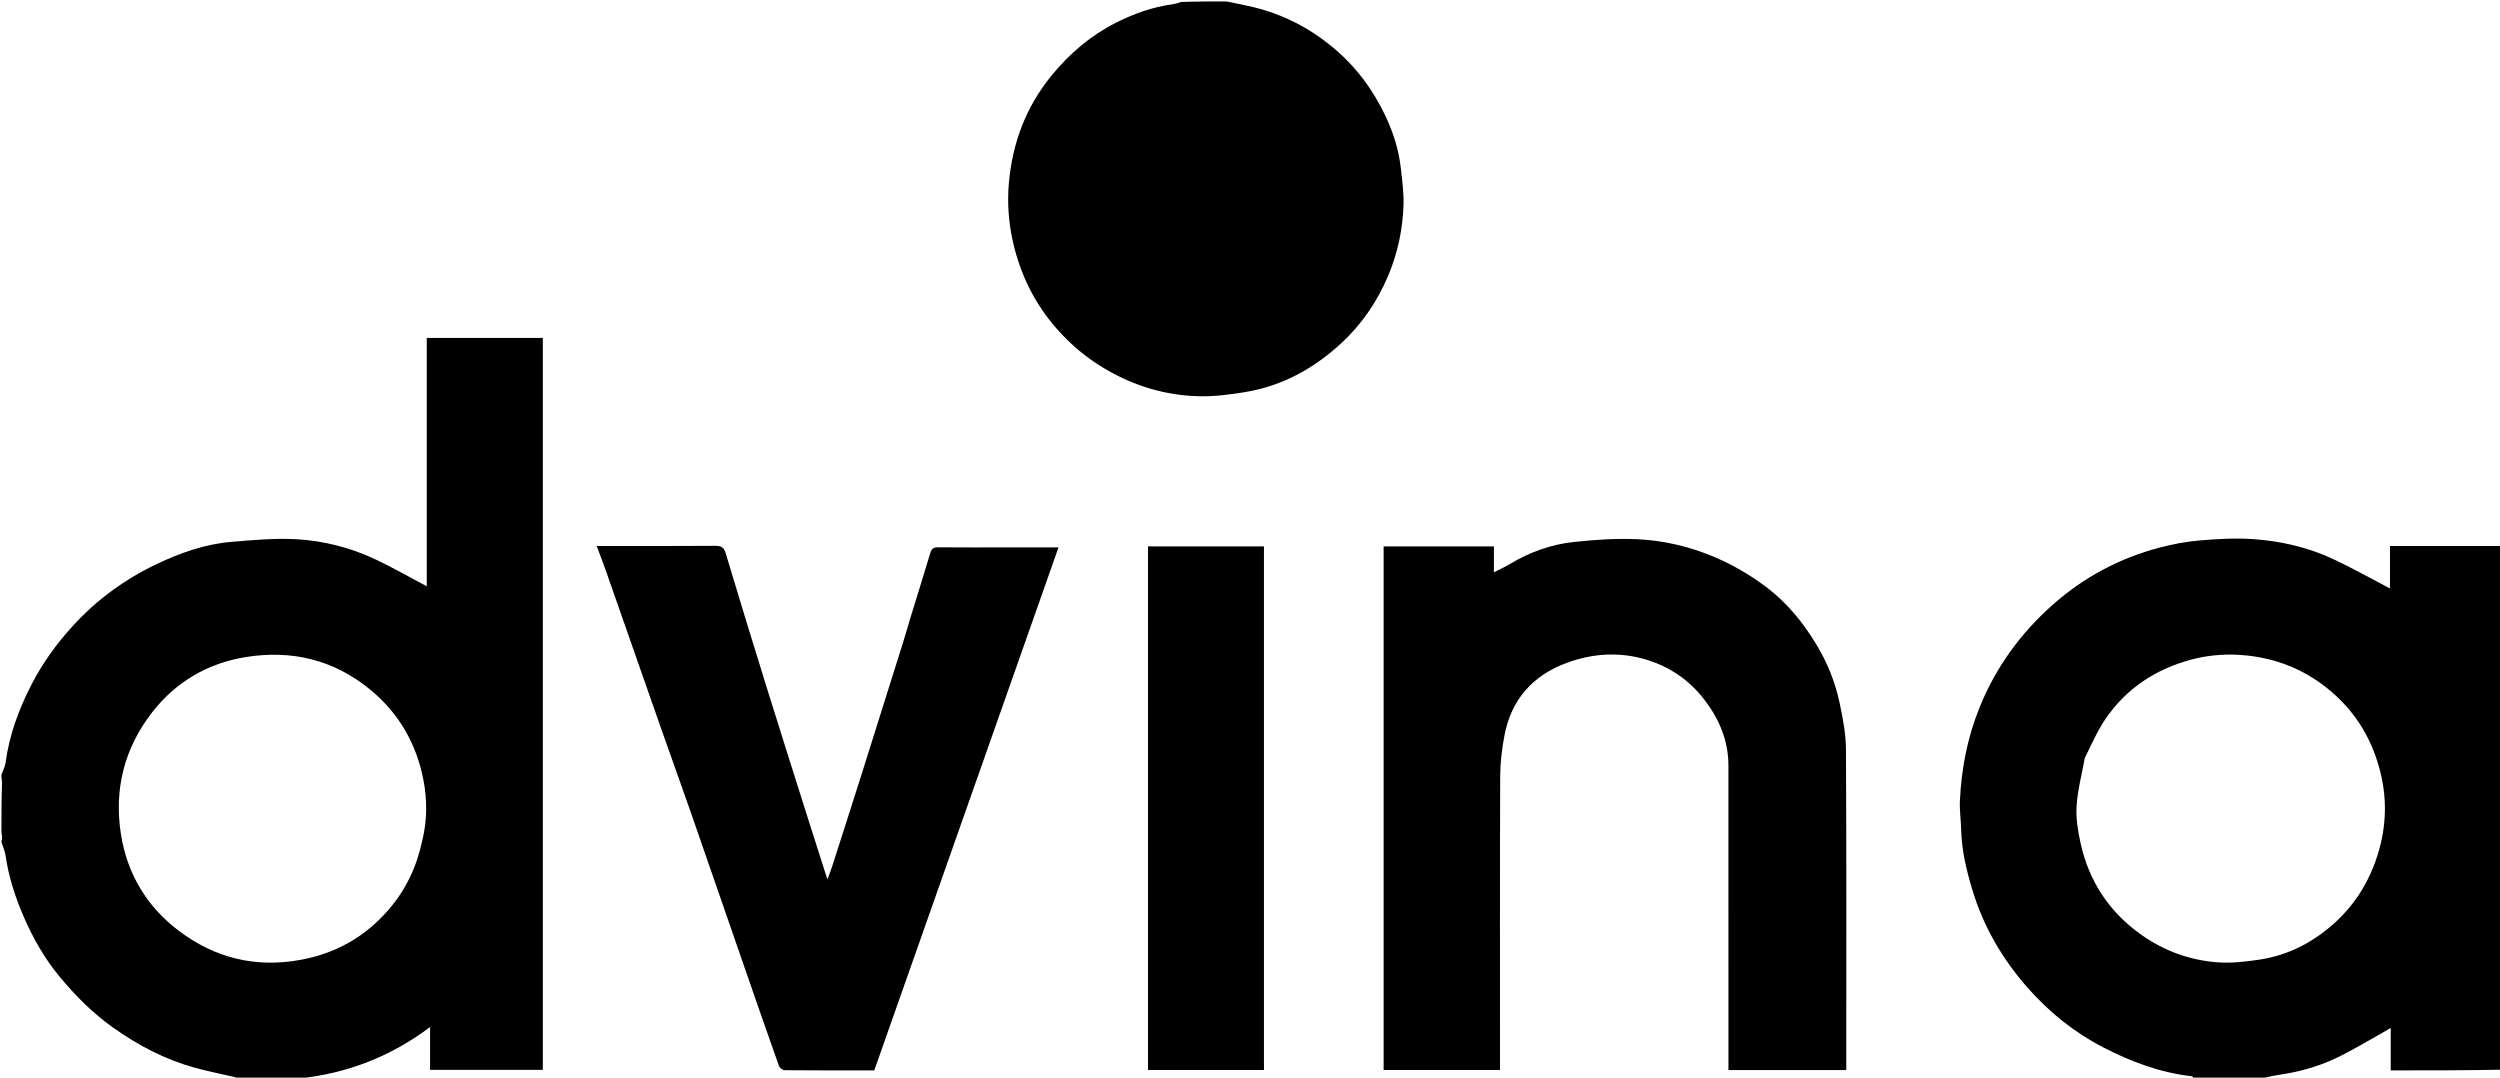
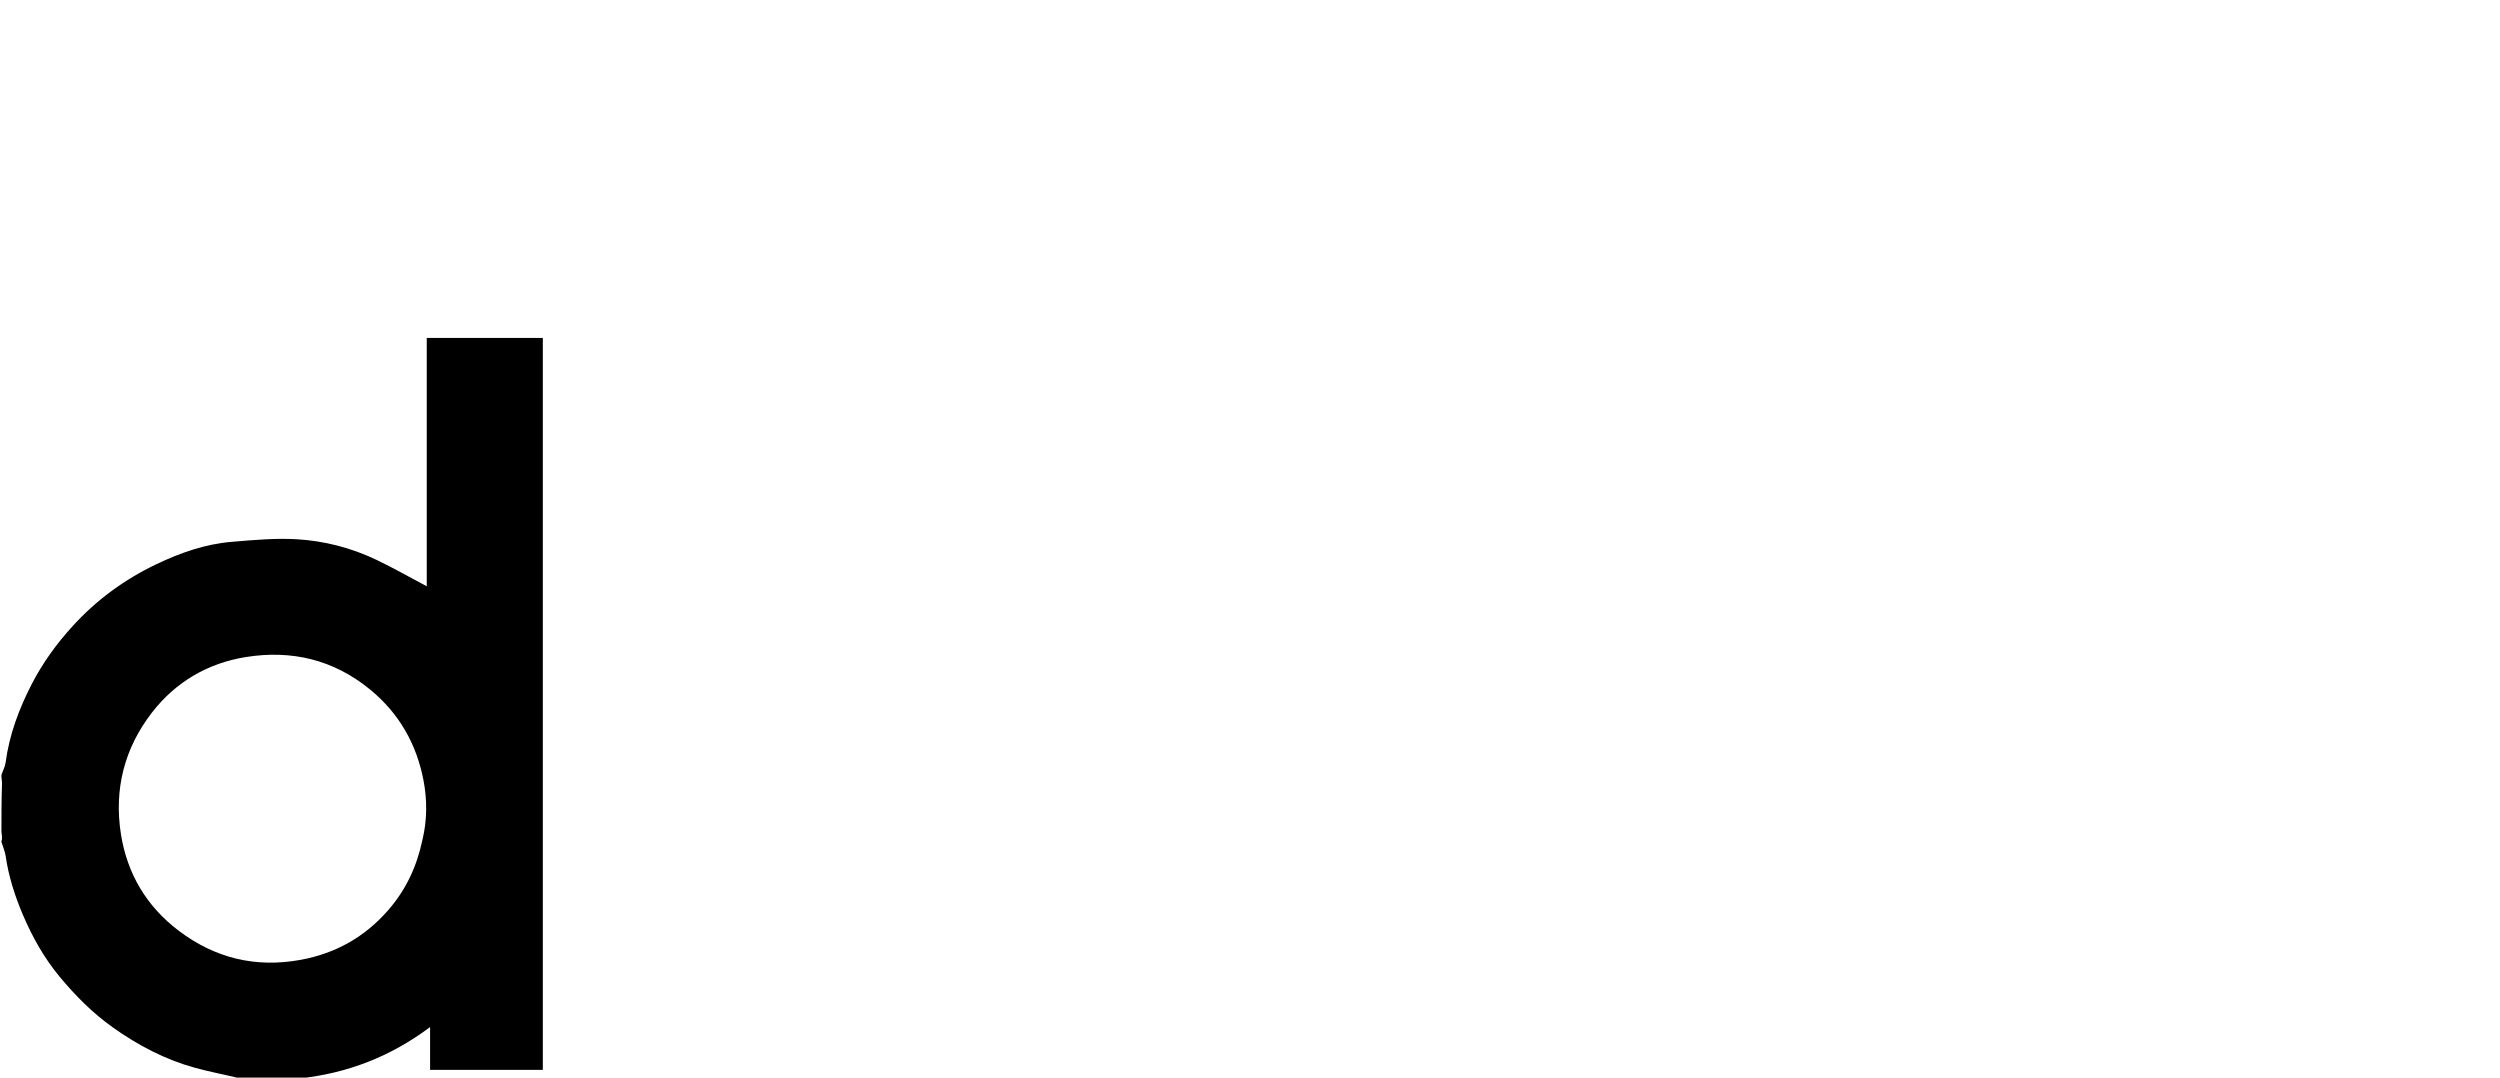
<svg xmlns="http://www.w3.org/2000/svg" version="1.1" id="Layer_1" x="0px" y="0px" width="100%" viewBox="0 0 1740 750" enable-background="new 0 0 1740 750" xml:space="preserve">
  <path fill="#000000" opacity="1" stroke="none" d=" M1,539.333   C1.994,536.268 3.525,533.608 3.895,530.794   C6.446,511.403 13.209,493.398 22.069,476.183   C29.735,461.287 39.509,447.839 50.888,435.411   C67.461,417.311 86.827,403.207 108.841,392.693   C125.464,384.754 142.803,378.651 161.279,377.114   C176.229,375.871 191.335,374.458 206.248,375.301   C225.601,376.395 244.469,381.257 262.082,389.682   C273.905,395.337 285.311,401.86 297.018,408.055   C297.018,350.803 297.018,293.1 297.018,235.202   C324.134,235.202 350.872,235.202 377.805,235.202   C377.805,405.024 377.805,574.643 377.805,744.632   C351.872,744.632 325.8,744.632 299.343,744.632   C299.343,735.204 299.343,725.458 299.343,714.822   C271.86,735.412 241.706,747.082 208.15,750.604   C194.646,751 181.292,751 167.338,750.619   C156.384,747.915 145.918,745.997 135.698,743.184   C114.886,737.457 96.062,727.542 78.497,715.056   C64.427,705.055 52.38,692.906 41.461,679.733   C30.851,666.932 22.655,652.425 16.124,637.156   C10.444,623.874 5.994,610.127 3.92,595.705   C3.445,592.398 1.999,589.231 1,586   C1,585.556 1,585.111 1.367,584.22   C1.49,582.182 1.245,580.591 1,579   C1,568.312 1,557.625 1.367,546.355   C1.49,544.182 1.245,542.591 1,541   C1,540.556 1,540.111 1,539.333  M294.003,584.564   C297.373,570.735 297.361,556.572 294.716,542.914   C289.845,517.766 277.788,496.466 257.56,479.886   C232.107,459.024 202.903,452.241 171.239,457.284   C144.822,461.492 122.4,474.487 105.836,495.846   C86.465,520.824 79.253,549.524 84.177,580.649   C88.532,608.178 102.08,630.922 124.43,647.823   C149.634,666.884 177.925,673.785 209.213,668.054   C233.659,663.577 253.929,652.166 270.289,633.348   C282.444,619.366 290.044,603.362 294.003,584.564  z" />
-   <path fill="#000000" opacity="1" stroke="none" d=" M1527.469,751   C1526.52,750.337 1526.099,749.149 1525.552,749.088   C1503.646,746.628 1483.449,739.068 1463.984,729.043   C1443.667,718.579 1426.168,704.44 1411.2,687.449   C1393.683,667.565 1380.474,644.958 1372.775,619.386   C1368.658,605.712 1365.323,591.905 1364.971,577.518   C1364.806,570.766 1363.791,563.996 1364.099,557.276   C1365.121,535.013 1369.3,513.422 1377.689,492.597   C1389.065,464.357 1406.474,440.483 1429.133,420.517   C1450.577,401.621 1475.36,388.413 1503.054,381.132   C1512.084,378.758 1521.392,376.951 1530.681,376.176   C1543.199,375.131 1555.892,374.342 1568.382,375.231   C1587.57,376.596 1606.36,380.936 1623.887,389.112   C1637.236,395.338 1650.089,402.631 1663.418,409.583   C1663.418,400.629 1663.418,390.561 1663.418,380   C1689.542,380 1714.802,380 1740.531,380   C1741,501.354 1741,622.708 1740.531,744.531   C1714.801,745 1689.539,745 1663.942,745   C1663.942,735.076 1663.942,725.662 1663.942,715.448   C1662.026,716.578 1660.713,717.395 1659.361,718.142   C1648.129,724.355 1637.164,731.138 1625.577,736.599   C1613.214,742.425 1600.008,746.076 1586.394,748.059   C1581.556,748.764 1576.796,750.004 1572,751   C1557.312,751 1542.625,751 1527.469,751  M1450.999,527.613   C1448.999,538.728 1446.037,549.78 1445.311,560.977   C1444.751,569.611 1446.244,578.594 1448.142,587.129   C1453.961,613.299 1467.864,634.456 1489.696,650.134   C1505.6,661.554 1523.564,668.214 1542.958,669.745   C1552.832,670.525 1563.021,669.366 1572.88,667.857   C1593.371,664.72 1611.067,655.227 1626.138,641.213   C1637.779,630.388 1646.44,617.347 1652.225,602.407   C1659.877,582.644 1662.018,562.264 1657.706,541.658   C1652.365,516.13 1639.707,494.707 1618.924,478.364   C1602.632,465.554 1584.012,458.325 1563.682,456.215   C1550.982,454.897 1538.087,455.652 1525.515,458.98   C1500.587,465.58 1480.155,478.894 1465.546,500.198   C1459.864,508.485 1455.819,517.895 1450.999,527.613  z" />
-   <path fill="#000000" opacity="1" stroke="none" d=" M853.531,1   C860.201,2.332 866.437,3.521 872.597,5.024   C892.939,9.985 911.034,19.282 927.245,32.618   C943.409,45.916 955.538,62.178 964.382,80.945   C969.744,92.323 973.555,104.293 974.949,116.859   C975.888,125.323 977.09,133.864 976.841,142.331   C976.336,159.559 972.827,176.262 966.025,192.244   C958.335,210.309 947.453,226.16 933.024,239.35   C914.093,256.657 892.206,268.685 866.654,272.884   C856.202,274.602 845.513,276.005 834.966,275.796   C811.331,275.328 789.331,268.683 768.823,256.556   C756.074,249.017 745.005,239.643 735.39,228.691   C720.062,211.232 710.06,190.88 704.957,168.121   C701.941,154.669 700.983,141 702.17,127.431   C704.611,99.526 714.103,74.215 732.102,52.298   C744.61,37.067 759.306,24.592 776.858,15.735   C789.211,9.501 802.221,4.858 816.066,2.978   C817.973,2.719 819.842,2.18 821.864,1.385   C832.354,1 842.708,1 853.531,1  z" />
-   <path fill="#000000" opacity="1" stroke="none" d=" M963,448   C963,425.192 963,402.884 963,380.288   C988.617,380.288 1014.019,380.288 1039.759,380.288   C1039.759,385.967 1039.759,391.73 1039.759,398.351   C1043.89,396.211 1047.513,394.568 1050.902,392.536   C1064.756,384.232 1079.735,378.843 1095.694,377.172   C1109.934,375.682 1124.371,374.66 1138.646,375.248   C1157.571,376.027 1175.971,380.323 1193.566,387.825   C1206.399,393.296 1218.212,400.226 1229.362,408.631   C1243.957,419.632 1255.083,433.448 1264.403,448.907   C1271.91,461.36 1277.299,474.785 1280.305,488.943   C1282.594,499.72 1284.738,510.786 1284.797,521.735   C1285.189,594.221 1285,666.71 1285,739.198   C1285,740.995 1285,742.792 1285,744.785   C1257.568,744.785 1230.499,744.785 1203,744.785   C1203,742.861 1203,741.077 1203,739.292   C1203,670.47 1203.025,601.648 1202.983,532.826   C1202.972,515.305 1196.413,500.025 1185.843,486.467   C1175.414,473.091 1161.843,463.911 1145.563,459.04   C1126.955,453.472 1108.383,454.75 1090.412,461.367   C1066.793,470.065 1051.833,486.91 1047.101,511.882   C1045.347,521.142 1044.168,530.664 1044.132,540.071   C1043.883,606.393 1044,672.716 1044,739.038   C1044,740.847 1044,742.656 1044,744.729   C1017.016,744.729 990.28,744.729 963,744.729   C963,646.001 963,547.25 963,448  z" />
-   <path fill="#000000" opacity="1" stroke="none" d=" M633.98,428.925   C638.526,413.97 643.168,399.462 647.487,384.858   C648.429,381.673 649.922,380.91 652.998,380.936   C669.163,381.073 685.329,381 701.495,381   C712.891,381 724.287,381 736.716,381   C694.06,502.092 651.304,623.464 608.491,745   C587.624,745 566.802,745.058 545.983,744.865   C544.651,744.852 542.604,743.158 542.124,741.808   C533.972,718.858 525.997,695.844 518.019,672.831   C505.634,637.105 493.328,601.351 480.888,565.644   C474.035,545.974 466.921,526.396 460.022,506.742   C447.234,470.311 434.532,433.849 421.756,397.413   C419.802,391.84 417.642,386.339 415.278,380   C417.692,380 419.269,380 420.846,380   C446.511,380 472.177,380.103 497.841,379.895   C501.97,379.862 503.851,380.984 505.066,385.026   C514.246,415.583 523.567,446.097 533.031,476.567   C542.398,506.726 551.971,536.822 561.48,566.937   C565.632,580.089 569.848,593.221 574.039,606.361   C574.524,607.883 575.032,609.399 575.911,612.086   C577.149,608.684 578.157,606.173 578.982,603.604   C585.743,582.545 592.526,561.493 599.196,540.406   C608.77,510.143 618.264,479.855 627.769,449.571   C629.881,442.842 631.9,436.083 633.98,428.925  z" />
-   <path fill="#000000" opacity="1" stroke="none" d=" M799,716   C799,603.861 799,492.221 799,380.291   C825.946,380.291 852.684,380.291 879.712,380.291   C879.712,501.617 879.712,623.017 879.712,744.709   C853.054,744.709 826.316,744.709 799,744.709   C799,735.363 799,725.932 799,716  z" />
</svg>